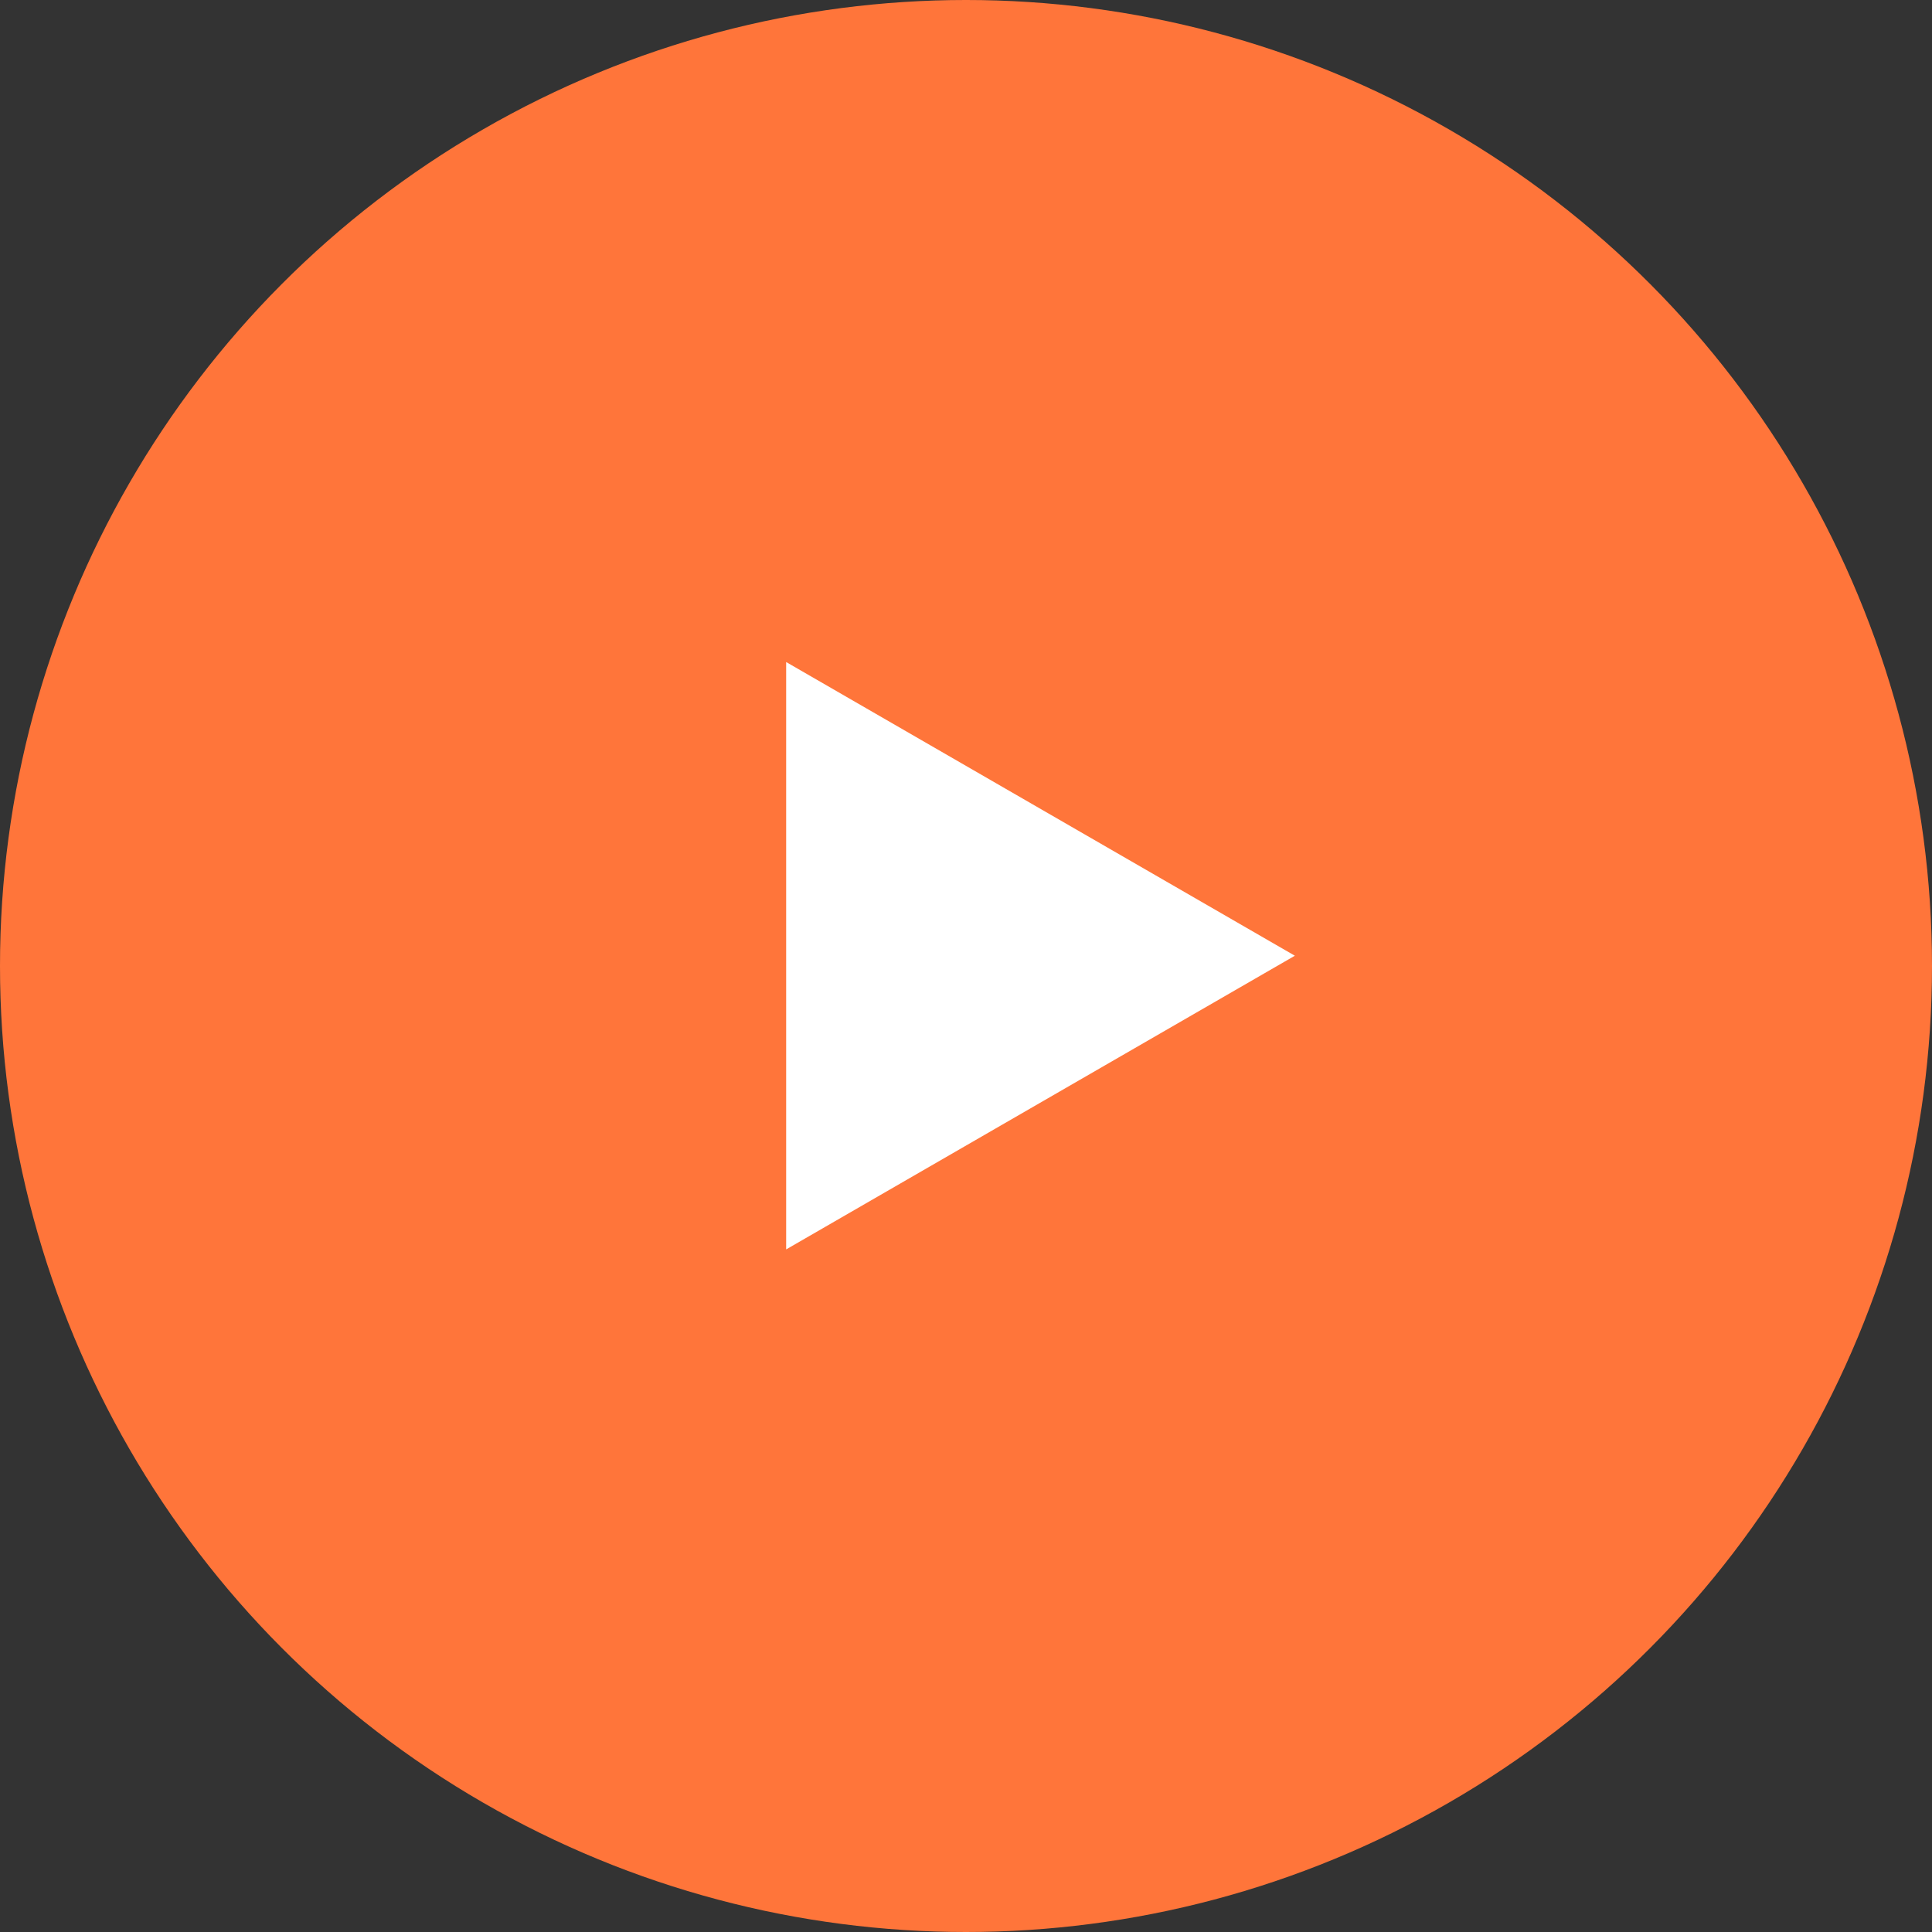
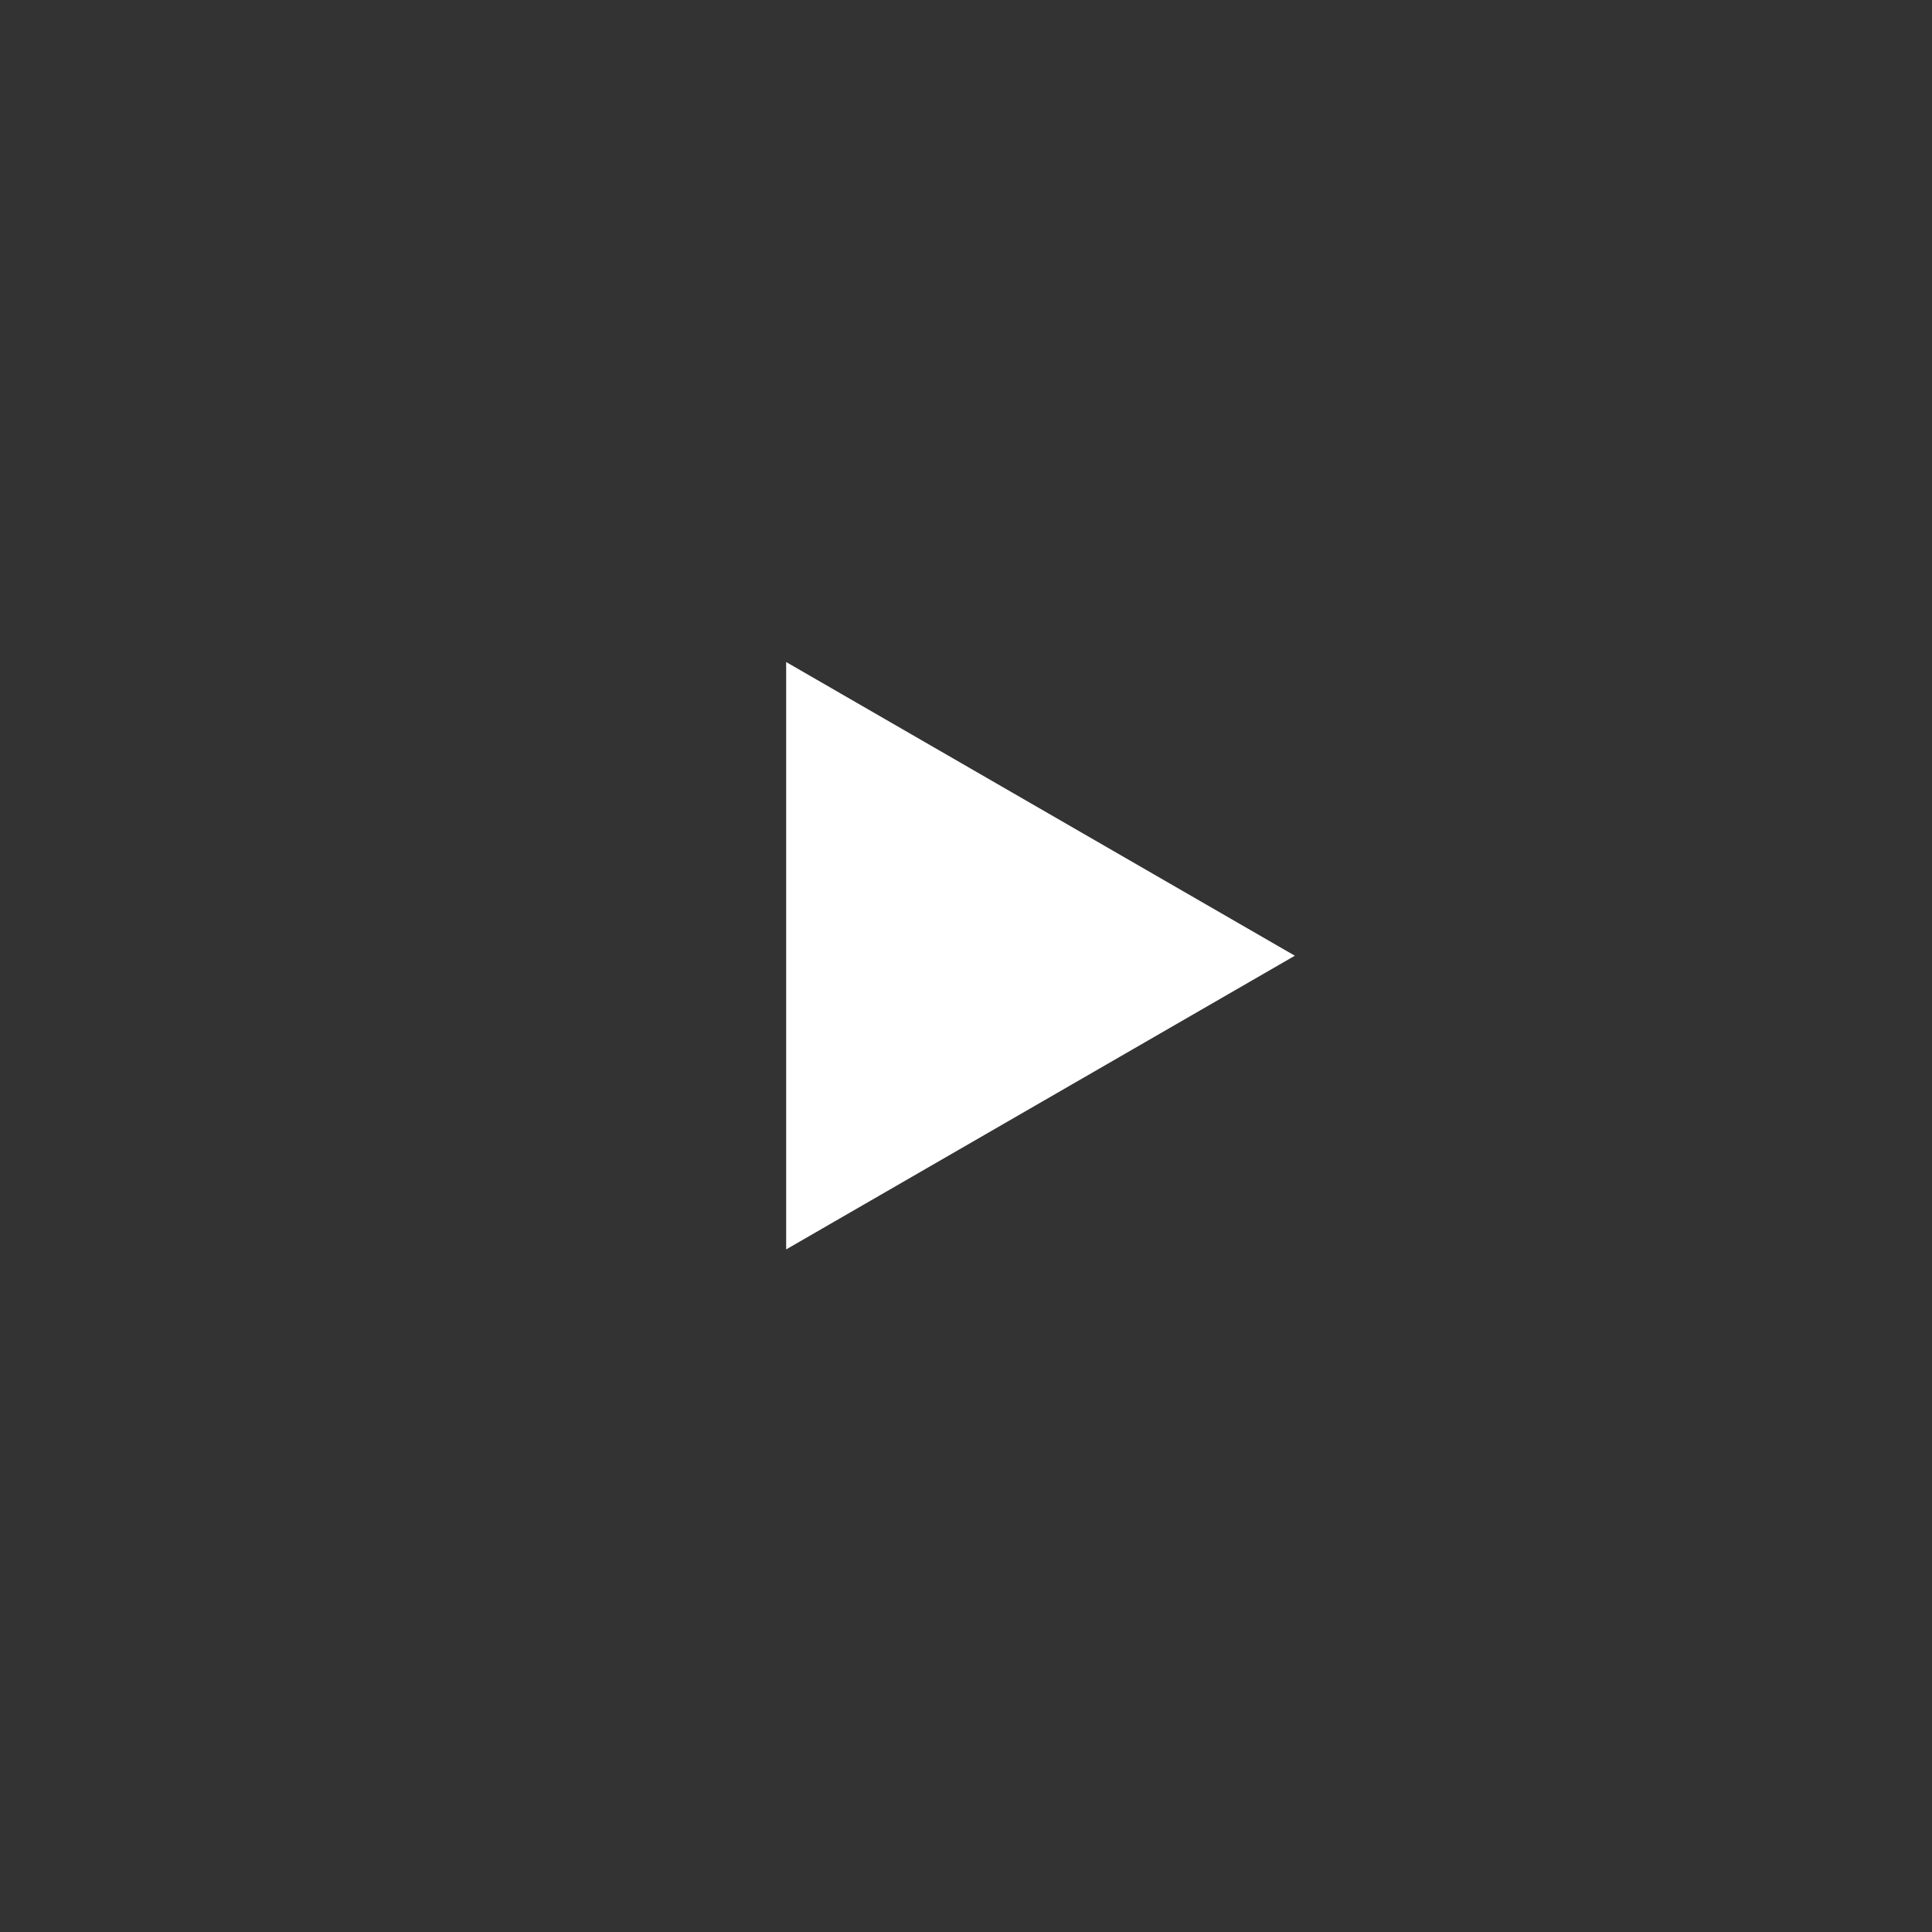
<svg xmlns="http://www.w3.org/2000/svg" width="94" height="94" viewBox="0 0 94 94" fill="none">
  <rect x="0" y="0" width="94" height="94" fill="#333333" stroke="none" />
-   <circle cx="47" cy="47" r="47" fill="#FF753A" />
  <path d="M63 46.5L38.25 60.789L38.25 32.211L63 46.5Z" fill="white" />
</svg>